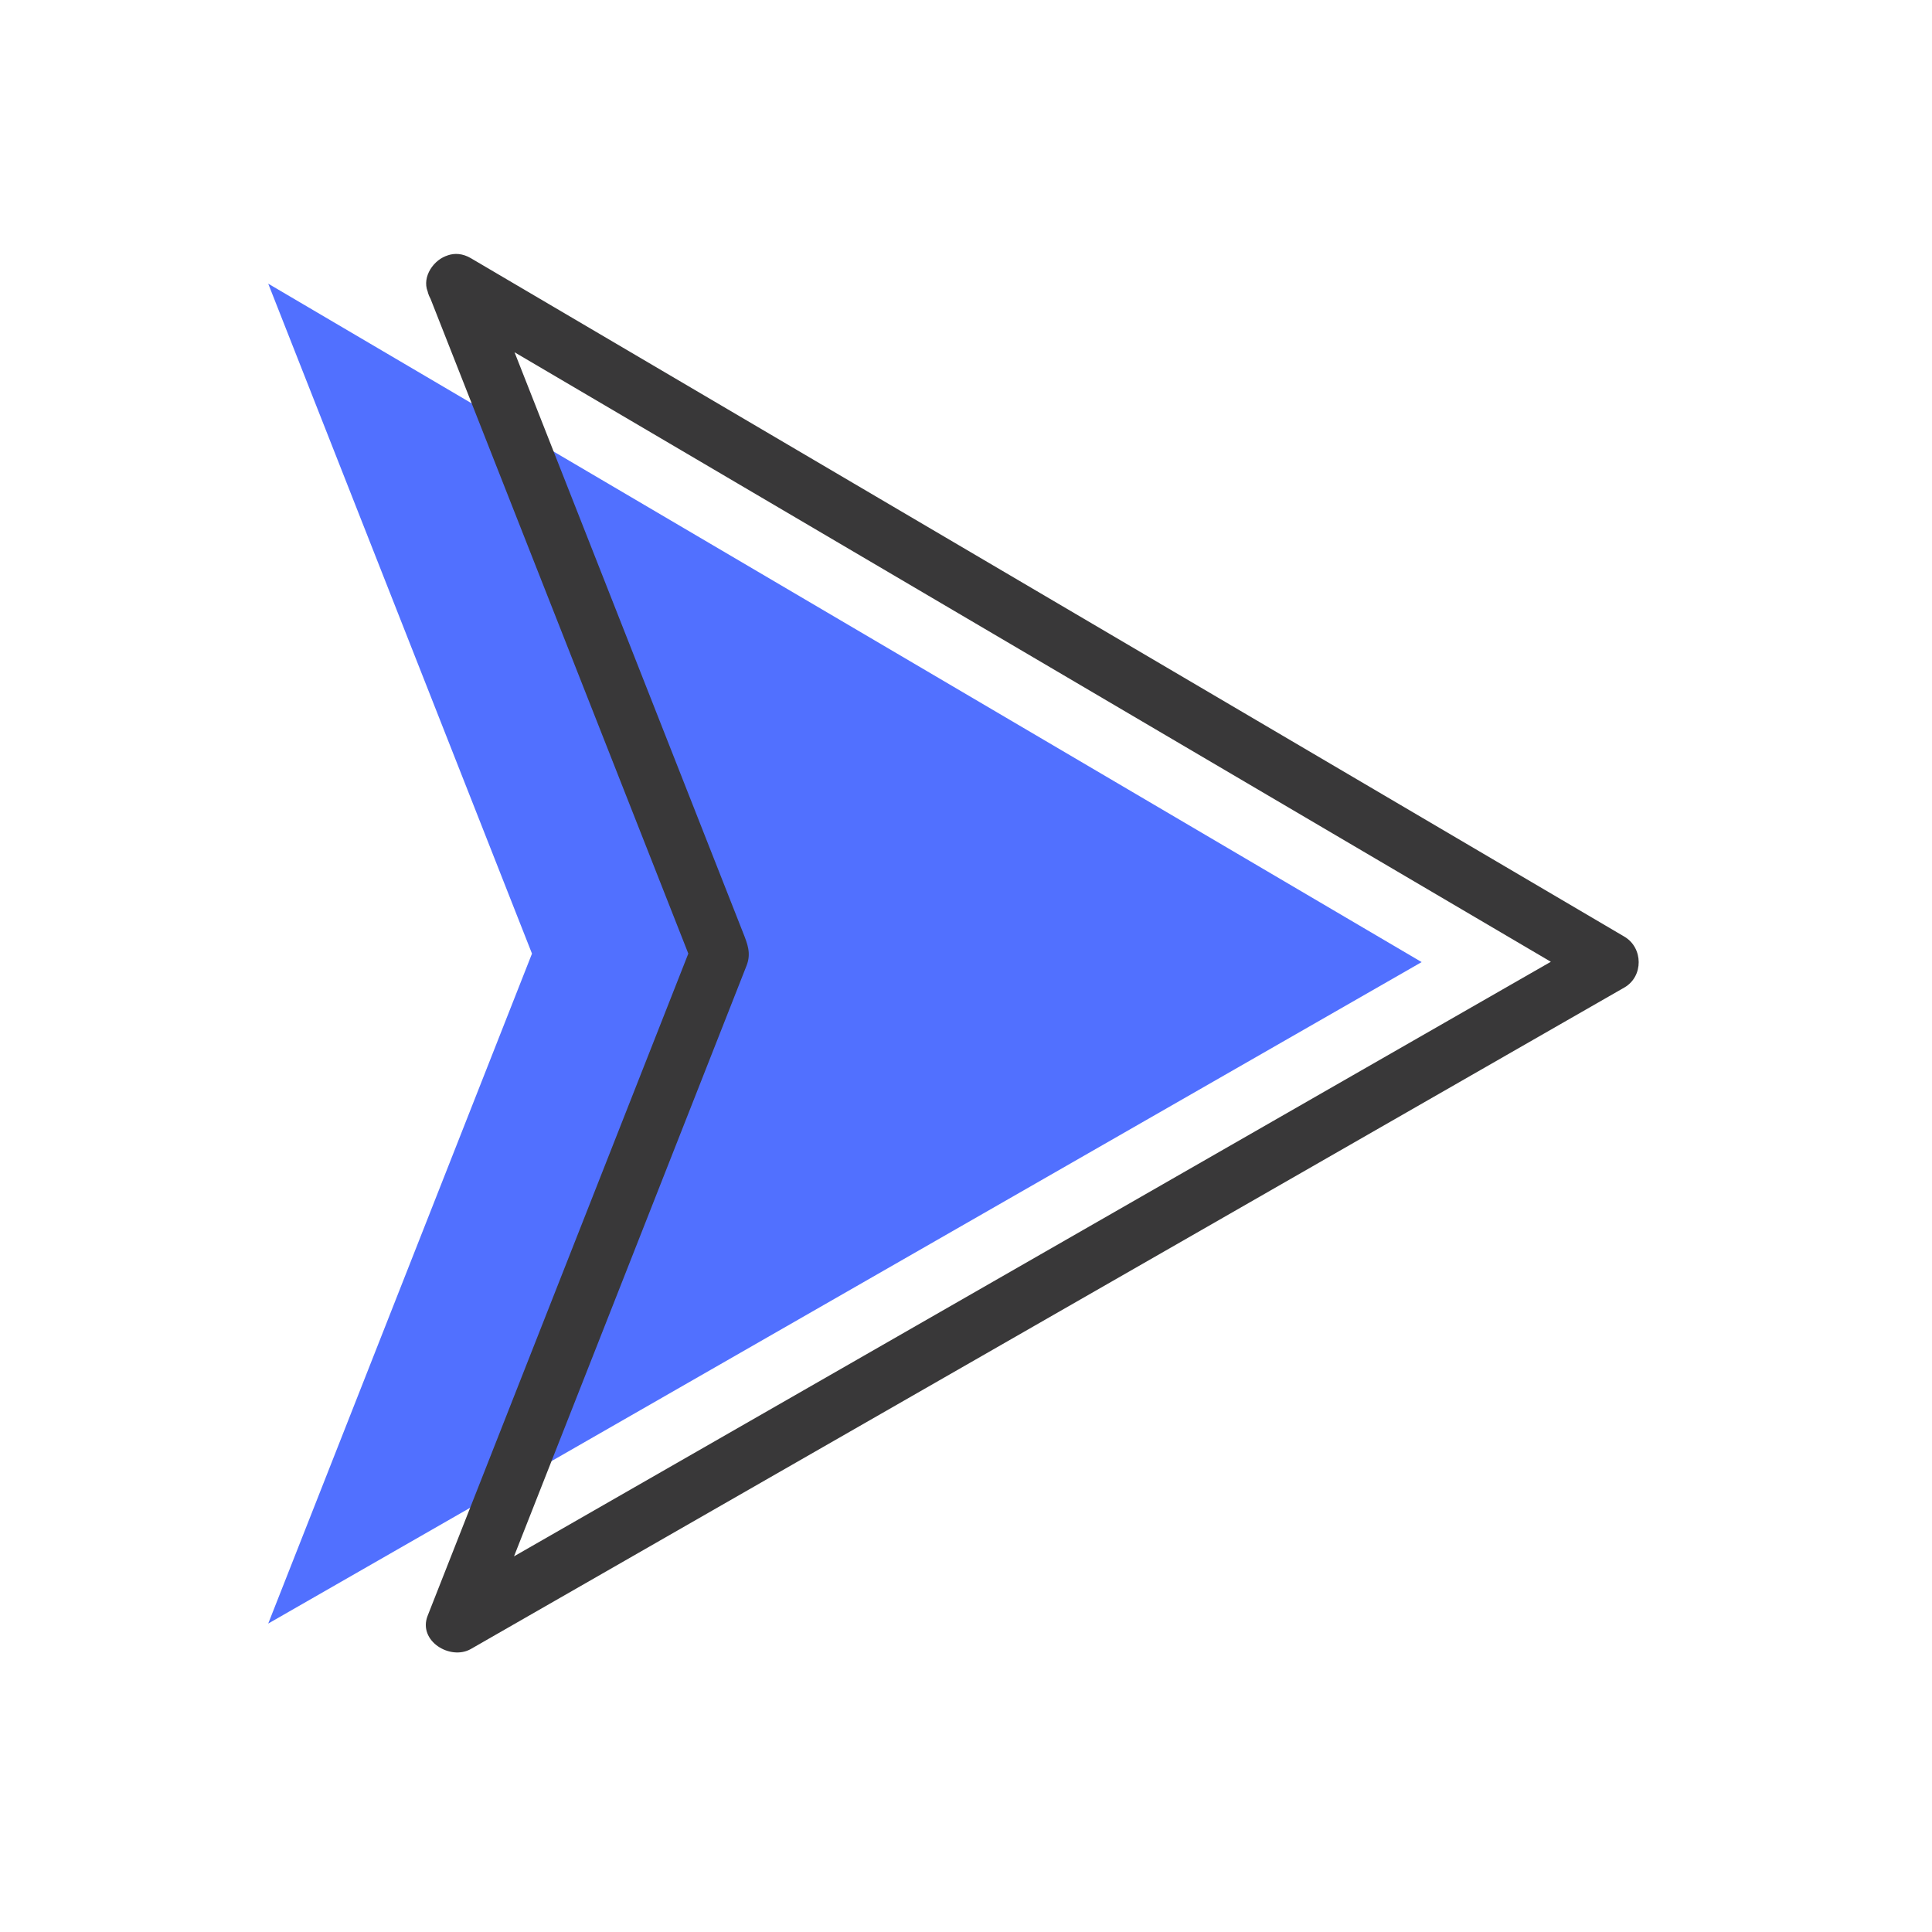
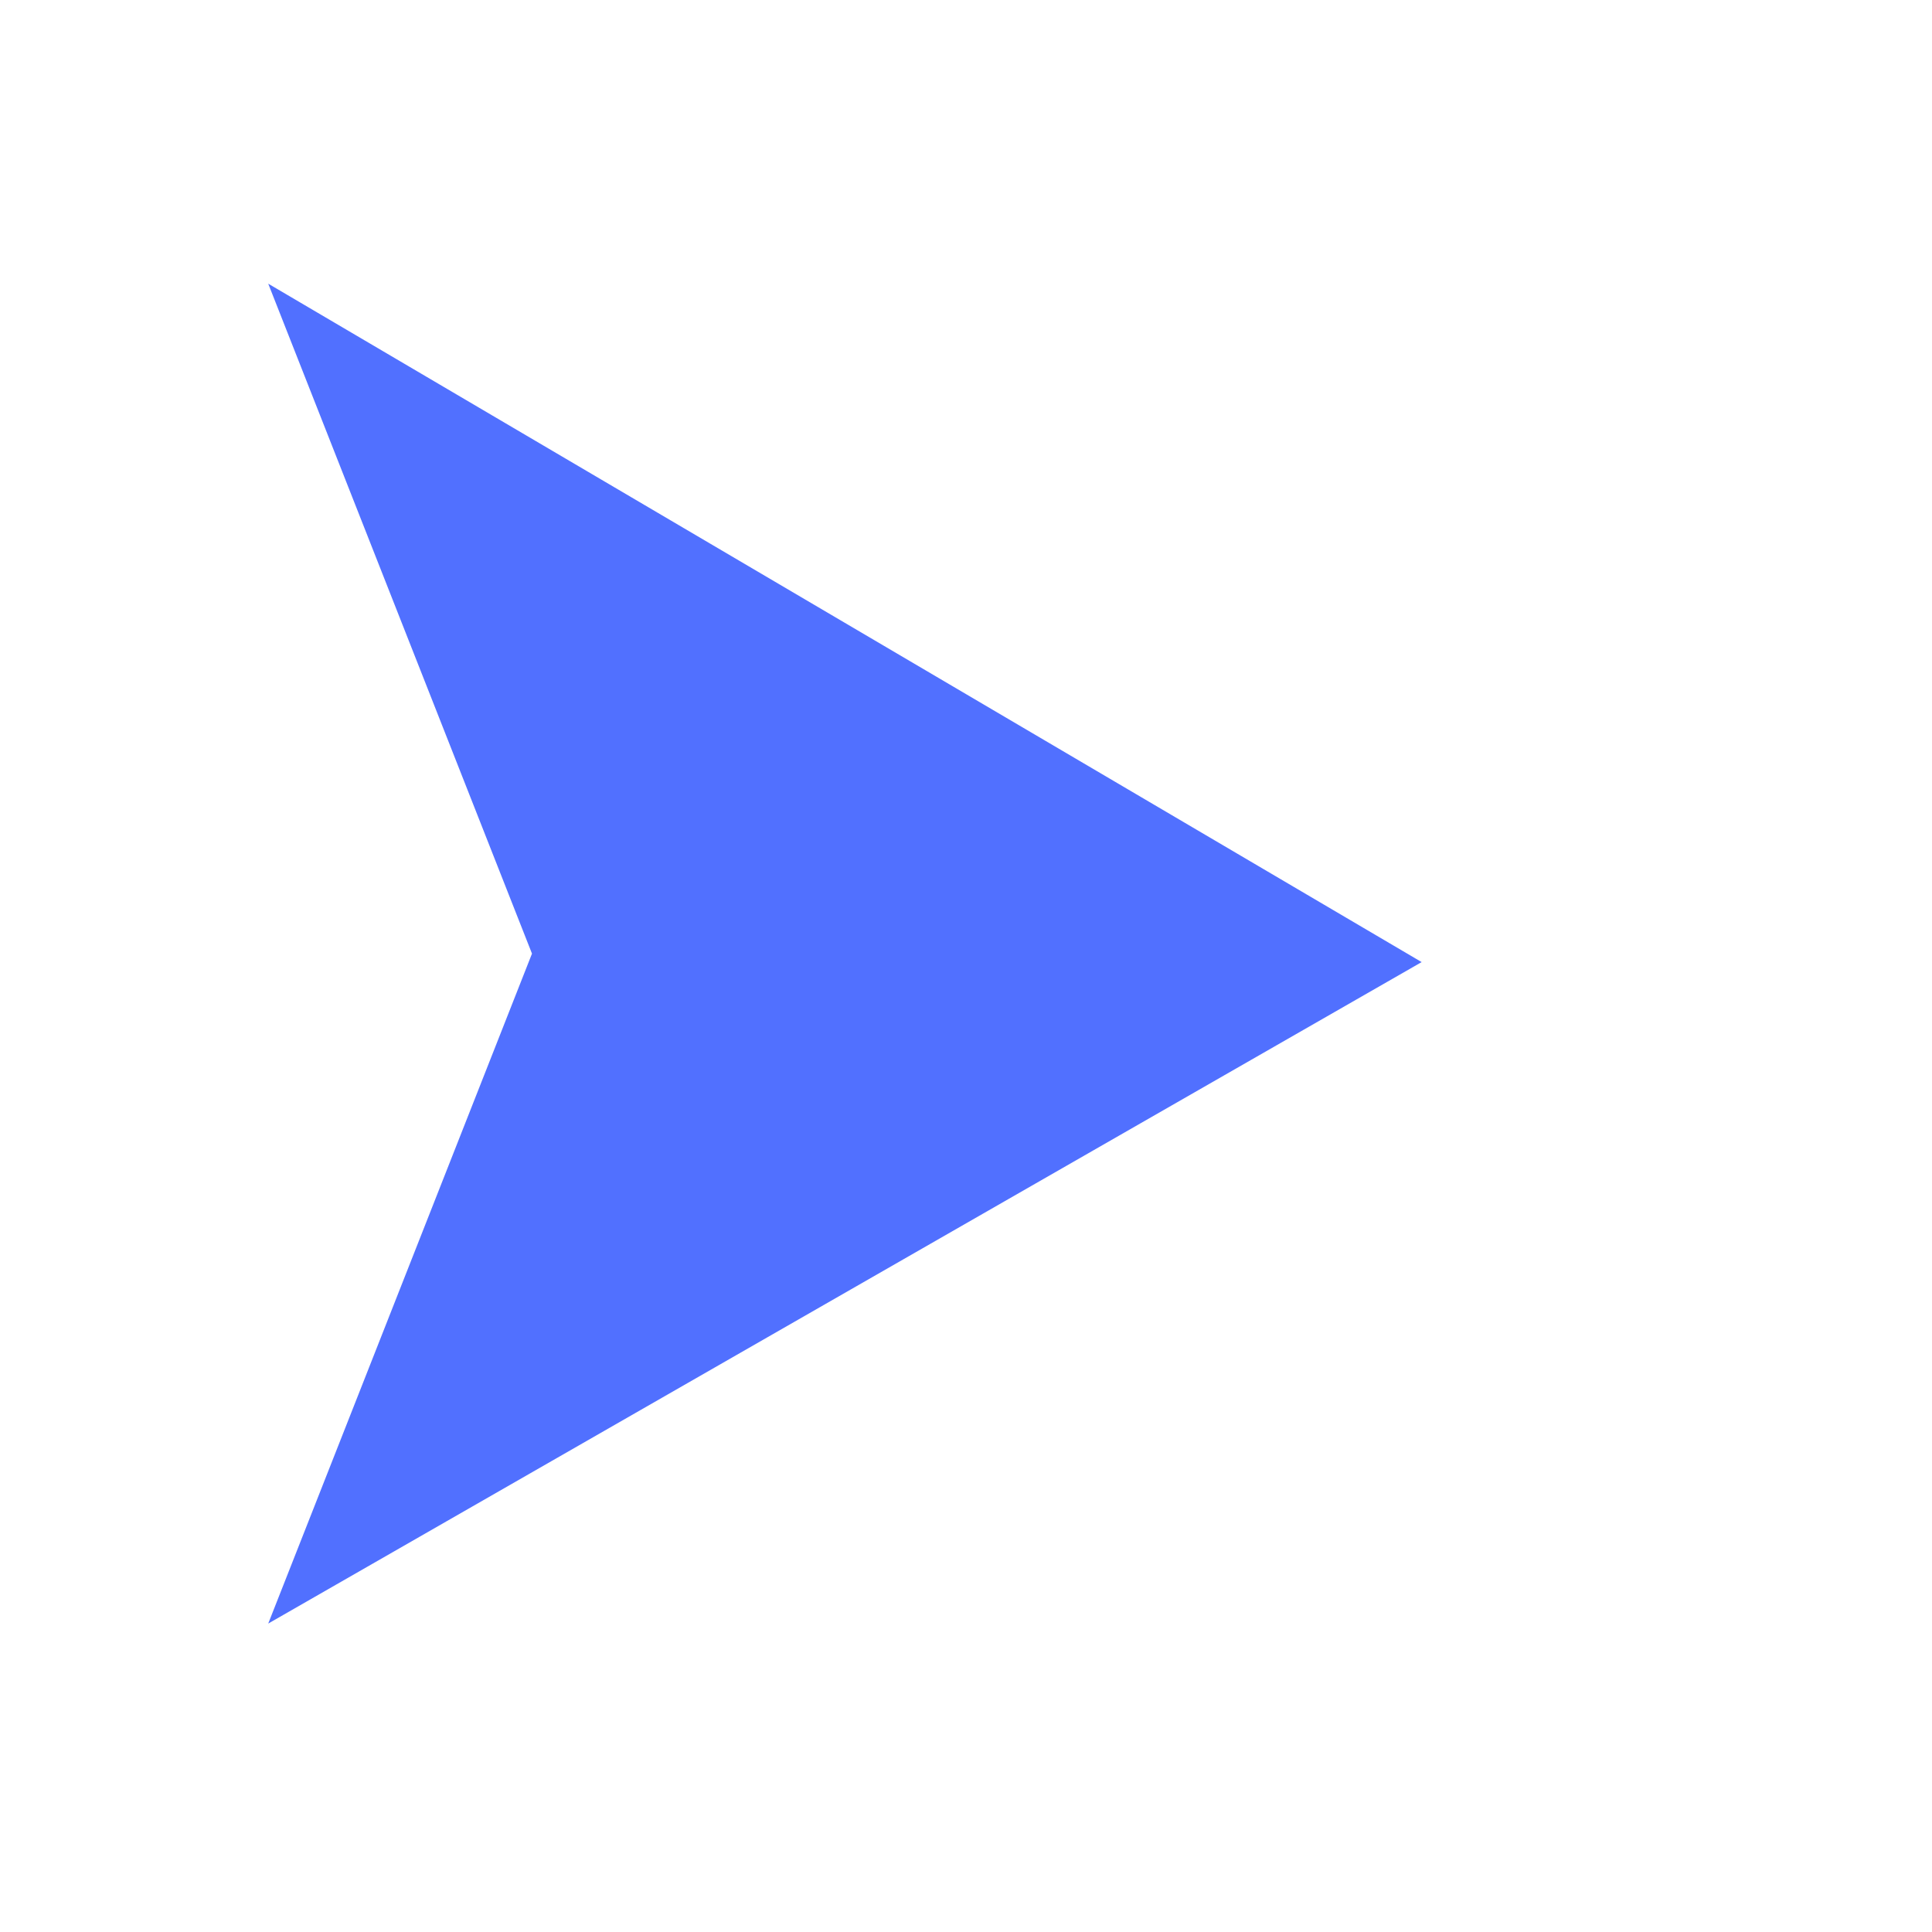
<svg xmlns="http://www.w3.org/2000/svg" width="500" zoomAndPan="magnify" viewBox="0 0 375 375" height="500" preserveAspectRatio="xMidYMid meet" version="1.2">
  <defs>
    <clipPath id="3ac4f0e364">
      <path d="M 82 49.293 L 318.152 49.293 L 318.152 320.793 L 82 320.793 Z M 82 49.293 " />
    </clipPath>
  </defs>
  <g id="18839946d4">
    <path style=" stroke:none;fill-rule:nonzero;fill:#5170ff;fill-opacity:1;" d="M 52.062 55.062 L 275.941 186.742 L 52.062 315.133 L 103.258 185.098 L 52.062 55.062 " />
    <g clip-rule="nonzero" clip-path="url(#3ac4f0e364)">
-       <path style=" stroke:none;fill-rule:nonzero;fill:#393839;fill-opacity:1;" d="M 85.633 60 C 101.125 69.109 116.609 78.219 132.102 87.328 C 163.516 105.805 194.926 124.281 226.336 142.758 C 251.086 157.312 275.836 171.871 300.582 186.422 C 303.559 188.172 306.539 189.93 309.52 191.68 L 309.52 181.805 C 293.863 190.781 278.215 199.75 262.562 208.727 C 230.938 226.867 199.312 245.004 167.688 263.141 C 143.074 277.258 118.457 291.367 93.844 305.484 C 91.105 307.051 88.371 308.625 85.633 310.191 C 88.434 312.348 91.234 314.496 94.035 316.652 C 103.715 292.059 113.398 267.473 123.078 242.887 C 128.961 227.934 134.844 212.988 140.734 198.035 C 142.125 194.496 143.52 190.965 144.906 187.43 C 145.855 185.016 145.062 183.152 144.195 180.953 C 132.762 151.926 121.34 122.898 109.914 93.879 C 104.621 80.434 99.328 66.988 94.035 53.543 C 92.895 50.645 90.25 48.652 87 49.547 C 84.238 50.309 81.863 53.676 83.008 56.582 C 92.688 81.168 102.367 105.758 112.047 130.34 C 119.43 149.102 126.816 167.855 134.199 186.609 L 134.199 183.574 C 124.52 208.16 114.84 232.746 105.16 257.34 C 97.777 276.094 90.391 294.848 83.008 313.609 C 81.078 318.508 87.406 322.355 91.406 320.062 C 107.055 311.094 122.707 302.117 138.355 293.137 C 169.98 275 201.613 256.871 233.238 238.734 C 257.852 224.617 282.469 210.5 307.078 196.383 C 309.816 194.816 312.547 193.25 315.289 191.676 C 319.027 189.531 318.965 183.961 315.289 181.801 C 299.797 172.691 284.309 163.586 268.82 154.469 C 237.406 135.996 205.996 117.523 174.582 99.047 C 149.836 84.488 125.086 69.934 100.336 55.375 C 97.359 53.625 94.383 51.871 91.406 50.121 C 85.035 46.375 79.285 56.262 85.633 59.996 " />
-     </g>
+       </g>
  </g>
</svg>